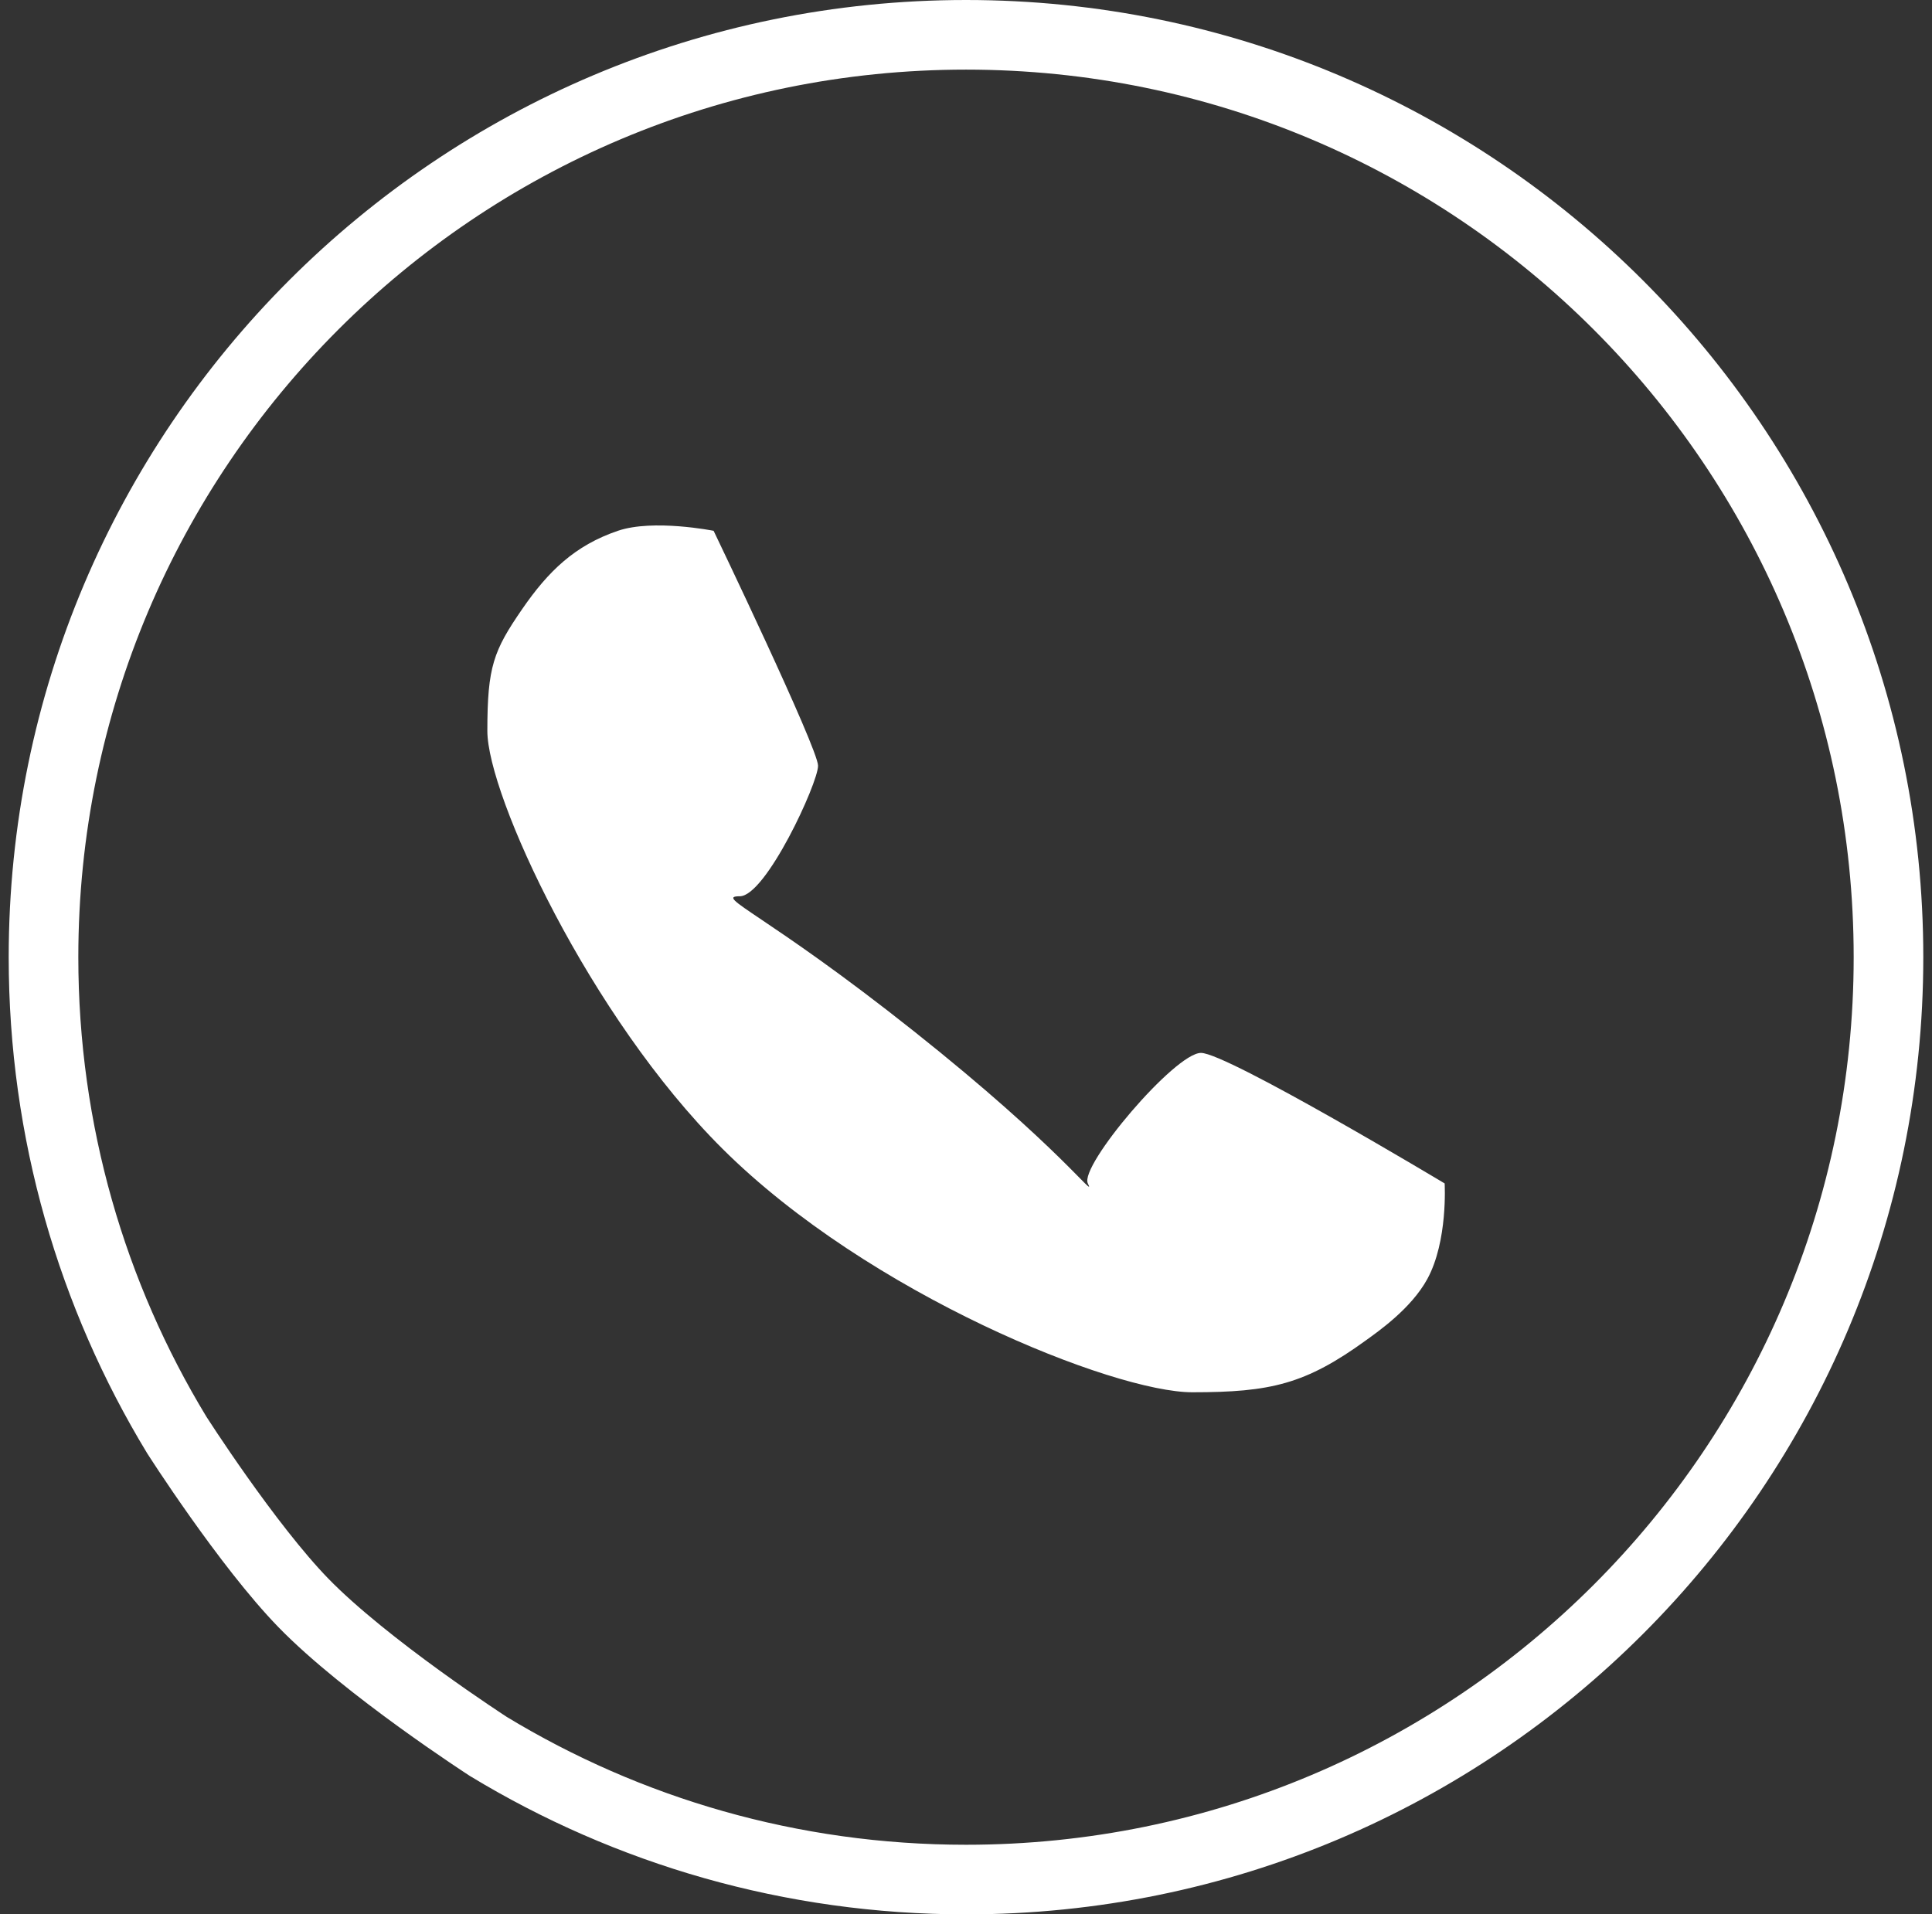
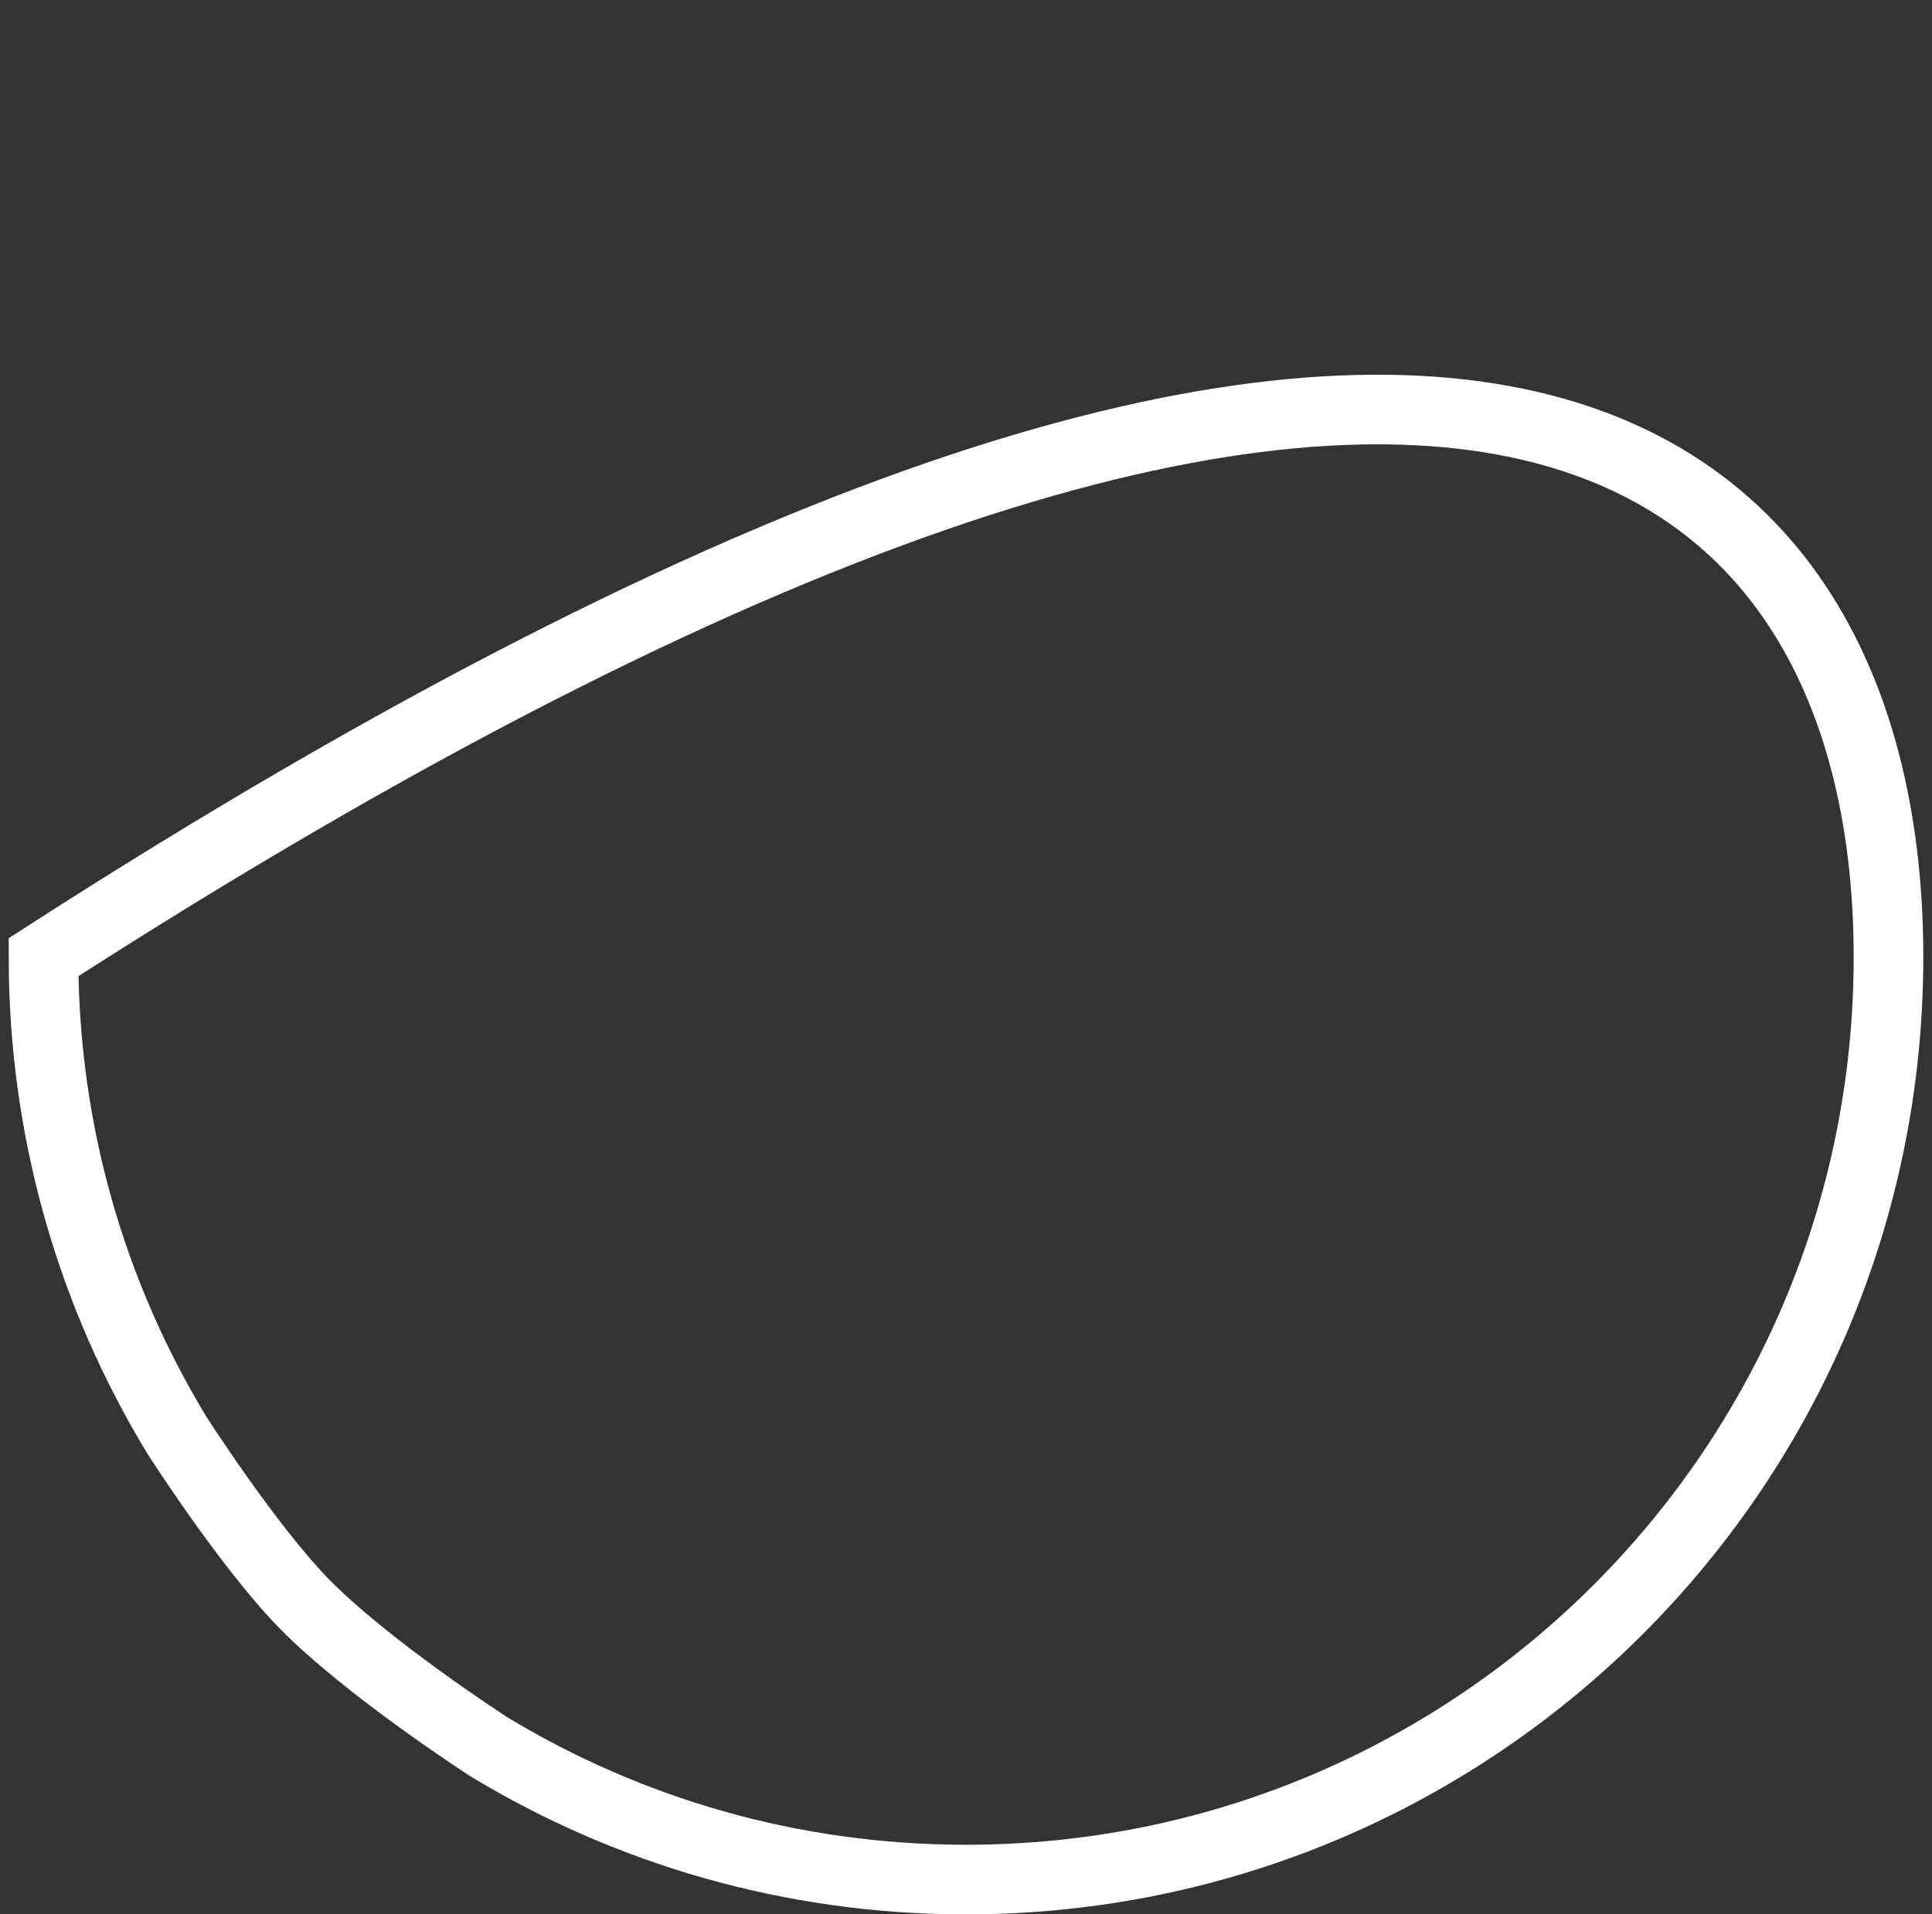
<svg xmlns="http://www.w3.org/2000/svg" width="111" height="110" viewBox="0 0 111 110" fill="none">
  <rect x="0" y="0" width="111" height="110" fill="#333333" stroke="none" />
-   <path d="M108.5 55C108.5 84.271 84.772 108 55.501 108C45.453 108 36.065 105.206 28.063 100.355L28.01 100.32C27.959 100.287 27.883 100.237 27.784 100.172C27.585 100.041 27.295 99.849 26.935 99.605C26.214 99.118 25.213 98.427 24.096 97.618C21.837 95.981 19.204 93.926 17.434 92.106C15.842 90.469 14.028 88.074 12.578 86.028C11.862 85.017 11.249 84.113 10.816 83.462C10.6 83.136 10.429 82.875 10.313 82.696C10.255 82.606 10.21 82.538 10.181 82.492L10.149 82.442C5.295 74.439 2.5 65.049 2.5 55C2.5 25.729 26.229 2 55.501 2C84.772 2 108.5 25.729 108.5 55Z" stroke="white" stroke-width="4" />
-   <path d="M42.5 51.5C41 51.5 44 52.5 52.5 59.25C61 66 63 69 62.5 68C62 67 67.5 60.5 69 60.5C70.5 60.5 83 68 83 68C83 68 83.197 71.317 82 73.5C81.071 75.195 79.188 76.5 78.5 77C75 79.542 73 80 68.5 80C64 80 49.917 74.38 41.5 66C33.879 58.413 28 45.691 28 42C28 38.308 28.354 37.391 30 35C31.49 32.837 33.013 31.346 35.5 30.5C37.533 29.808 41 30.5 41 30.5C41 30.5 47 43 47 44C47 45 44 51.5 42.5 51.5Z" fill="white" />
+   <path d="M108.5 55C108.5 84.271 84.772 108 55.501 108C45.453 108 36.065 105.206 28.063 100.355L28.01 100.32C27.959 100.287 27.883 100.237 27.784 100.172C27.585 100.041 27.295 99.849 26.935 99.605C26.214 99.118 25.213 98.427 24.096 97.618C21.837 95.981 19.204 93.926 17.434 92.106C15.842 90.469 14.028 88.074 12.578 86.028C11.862 85.017 11.249 84.113 10.816 83.462C10.6 83.136 10.429 82.875 10.313 82.696C10.255 82.606 10.21 82.538 10.181 82.492L10.149 82.442C5.295 74.439 2.5 65.049 2.5 55C84.772 2 108.5 25.729 108.5 55Z" stroke="white" stroke-width="4" />
</svg>